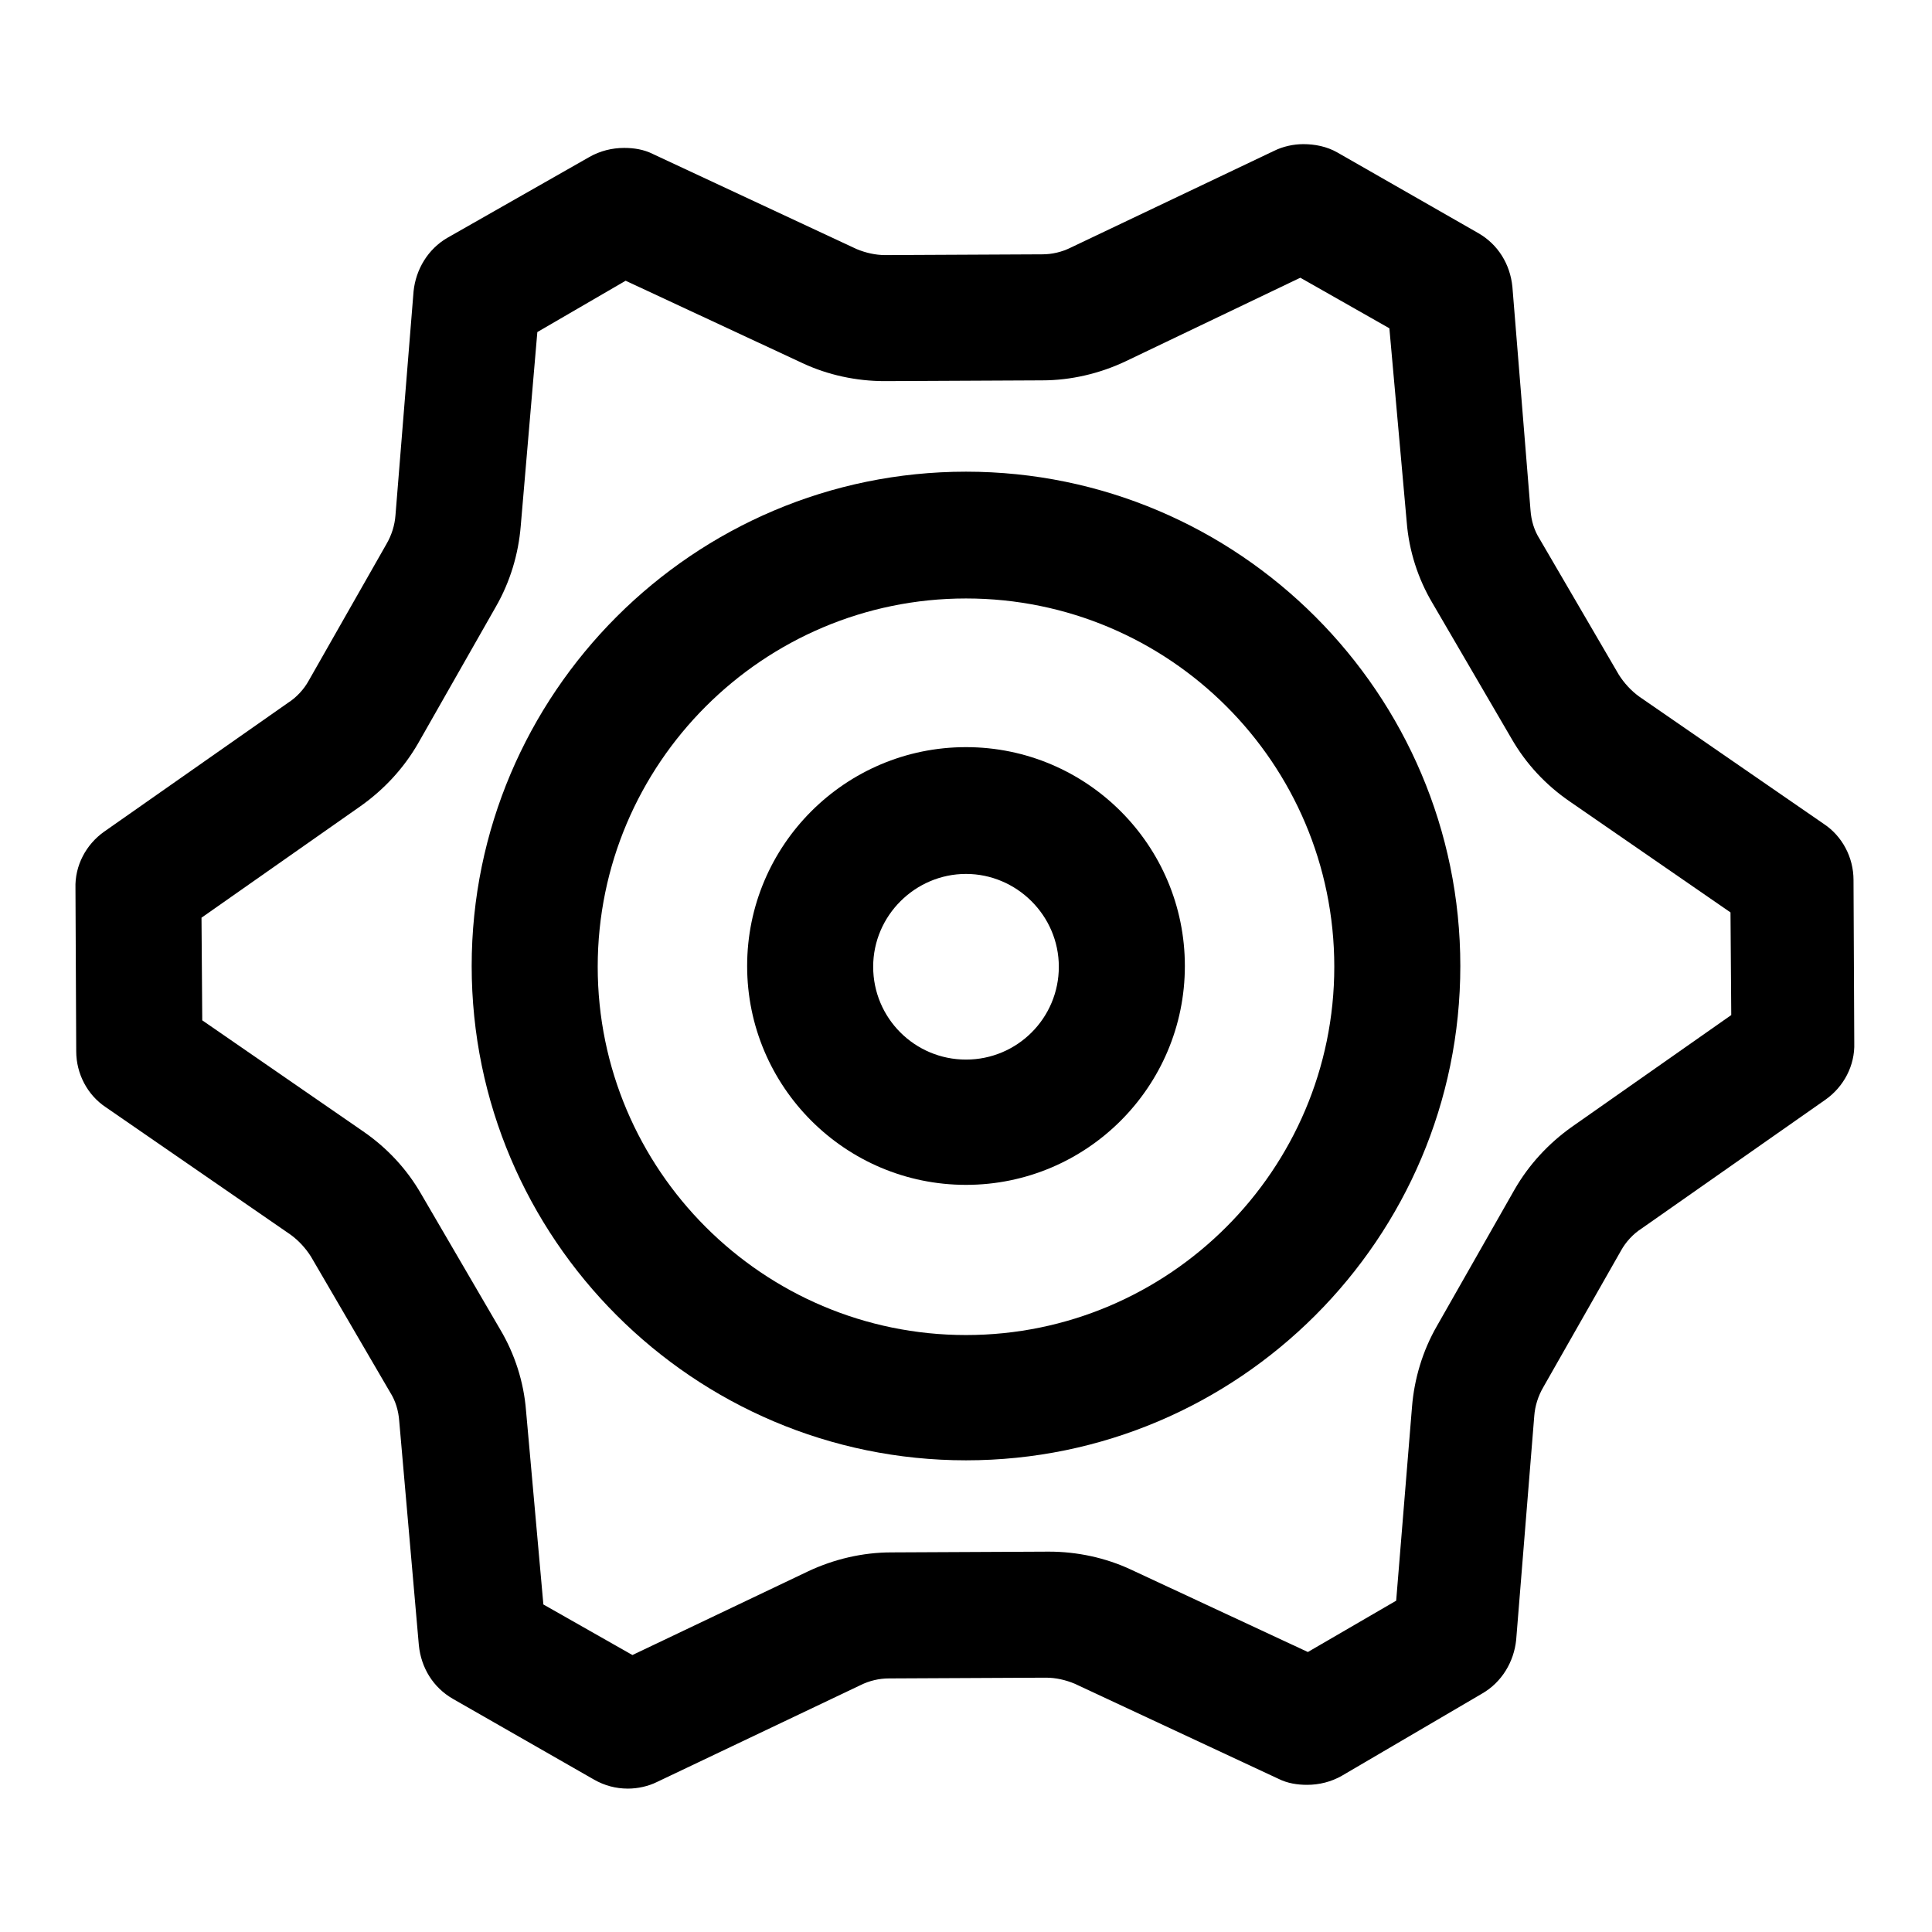
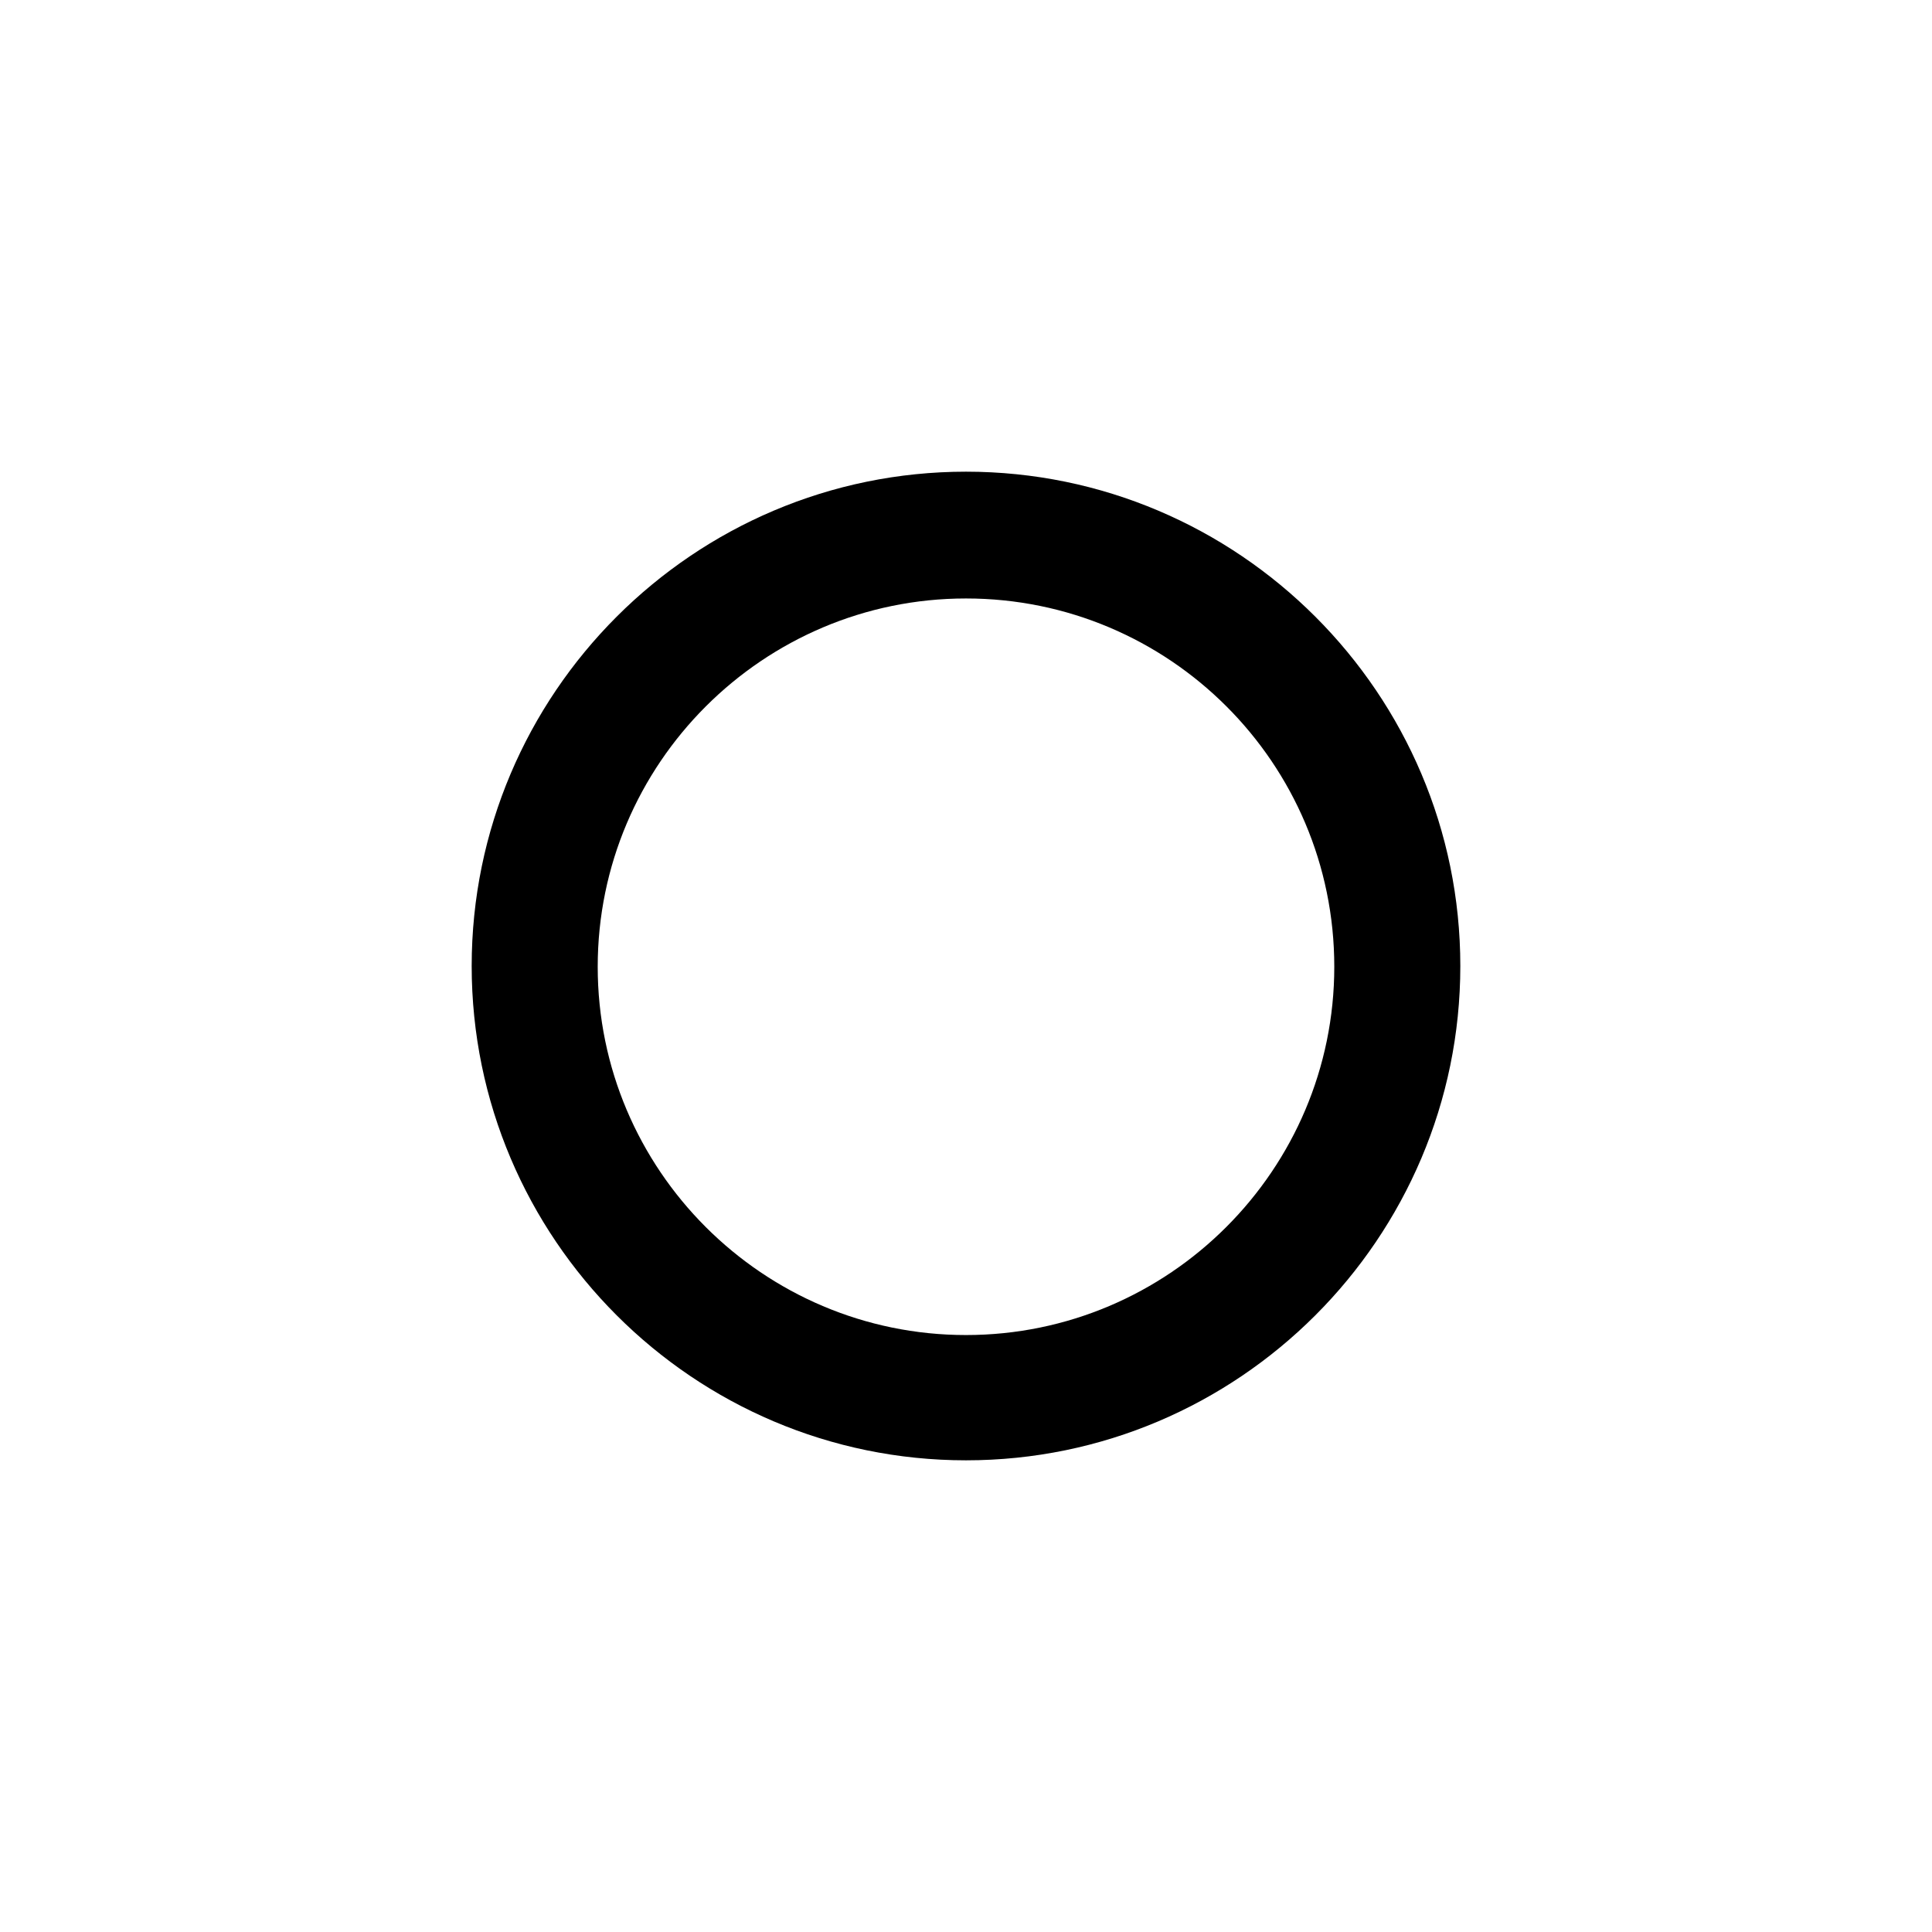
<svg xmlns="http://www.w3.org/2000/svg" version="1.1" x="0px" y="0px" viewBox="0 0 256 256" enable-background="new 0 0 256 256" xml:space="preserve">
  <g>
-     <path fill="#000000" d="M172.3,36.8l11.8,6.7l2.3,25.7c0.3,3.8,1.5,7.5,3.4,10.7l10.5,18c1.9,3.3,4.5,6.1,7.7,8.3l21.3,14.7 l0.1,13.6l-21.1,14.8c-3.1,2.2-5.7,5-7.6,8.3l-10.3,18.1c-1.9,3.3-3,7-3.3,10.7l-2.1,25.7l-11.7,6.8l-23.4-10.9 c-3.4-1.6-7.2-2.4-10.9-2.4h-0.1l-20.8,0.1c-3.8,0-7.6,0.9-11,2.5l-23.3,11.1L72,212.6l-2.3-25.7c-0.3-3.8-1.5-7.5-3.4-10.7 l-10.5-18c-1.9-3.3-4.5-6.1-7.7-8.3l-21.3-14.7l-0.1-13.6l21.1-14.8c3.1-2.2,5.7-5,7.6-8.3l10.3-18.1c1.9-3.3,3-7,3.3-10.7L71.2,44 l11.7-6.8l23.4,10.9c3.4,1.6,7.2,2.4,10.9,2.4h0.1l20.8-0.1c3.8,0,7.6-0.9,11-2.5L172.3,36.8 M172.7,19.1c-1.3,0-2.7,0.3-3.9,0.9 l-26.9,12.8c-1.2,0.6-2.5,0.9-3.8,0.9l-20.8,0.1h0c-1.3,0-2.6-0.3-3.8-0.8l-27-12.6c-1.2-0.6-2.5-0.8-3.8-0.8 c-1.6,0-3.2,0.4-4.6,1.2L59.3,31.5c-2.6,1.5-4.2,4.2-4.5,7.1l-2.4,29.7c-0.1,1.3-0.5,2.6-1.2,3.8L40.9,90.2 c-0.6,1.1-1.6,2.2-2.7,2.9l-24.4,17.1c-2.4,1.7-3.9,4.5-3.8,7.5l0.1,21.6c0,3,1.5,5.8,3.9,7.4l24.5,16.9c1.1,0.8,2,1.8,2.7,2.9 l10.5,18c0.7,1.1,1.1,2.4,1.2,3.8l2.6,29.7c0.3,3,1.9,5.6,4.5,7.1l18.7,10.7c1.4,0.8,2.9,1.2,4.5,1.2c1.3,0,2.7-0.3,3.9-0.9 l26.9-12.8c1.2-0.6,2.5-0.9,3.8-0.9l20.8-0.1h0c1.3,0,2.6,0.3,3.8,0.8l27,12.6c1.2,0.6,2.5,0.8,3.8,0.8c1.6,0,3.2-0.4,4.6-1.2 l18.6-10.9c2.6-1.5,4.2-4.2,4.5-7.1l2.4-29.7c0.1-1.3,0.5-2.6,1.2-3.8l10.3-18.1c0.6-1.1,1.6-2.2,2.7-2.9l24.4-17.1 c2.4-1.7,3.9-4.5,3.8-7.5l-0.1-21.6c0-3-1.5-5.8-3.9-7.4l-24.5-16.9c-1.1-0.8-2-1.8-2.7-2.9l-10.5-18c-0.7-1.1-1.1-2.4-1.2-3.8 L200.4,38c-0.3-3-1.9-5.6-4.5-7.1l-18.7-10.7C175.8,19.4,174.2,19.1,172.7,19.1z" />
    <path fill="#000000" d="M128,193.5c-36.1,0-65.5-29.4-65.5-65.5c0-36.1,29.4-65.5,65.5-65.5c36.1,0,65.5,29.4,65.5,65.5 C193.5,164.1,164.1,193.5,128,193.5z M128,79.3c-26.9,0-48.8,21.9-48.8,48.8c0,26.9,21.9,48.8,48.8,48.8 c26.9,0,48.8-21.9,48.8-48.8C176.8,101.1,154.9,79.3,128,79.3z" />
-     <path fill="#000000" d="M128,157c-16,0-29-13-29-29c0-16,13-29,29-29c16,0,29,13,29,29C157,144,144,157,128,157z M128,115.8 c-6.7,0-12.3,5.5-12.3,12.3c0,6.8,5.5,12.3,12.3,12.3c6.8,0,12.3-5.5,12.3-12.3C140.3,121.3,134.7,115.8,128,115.8z" />
  </g>
</svg>